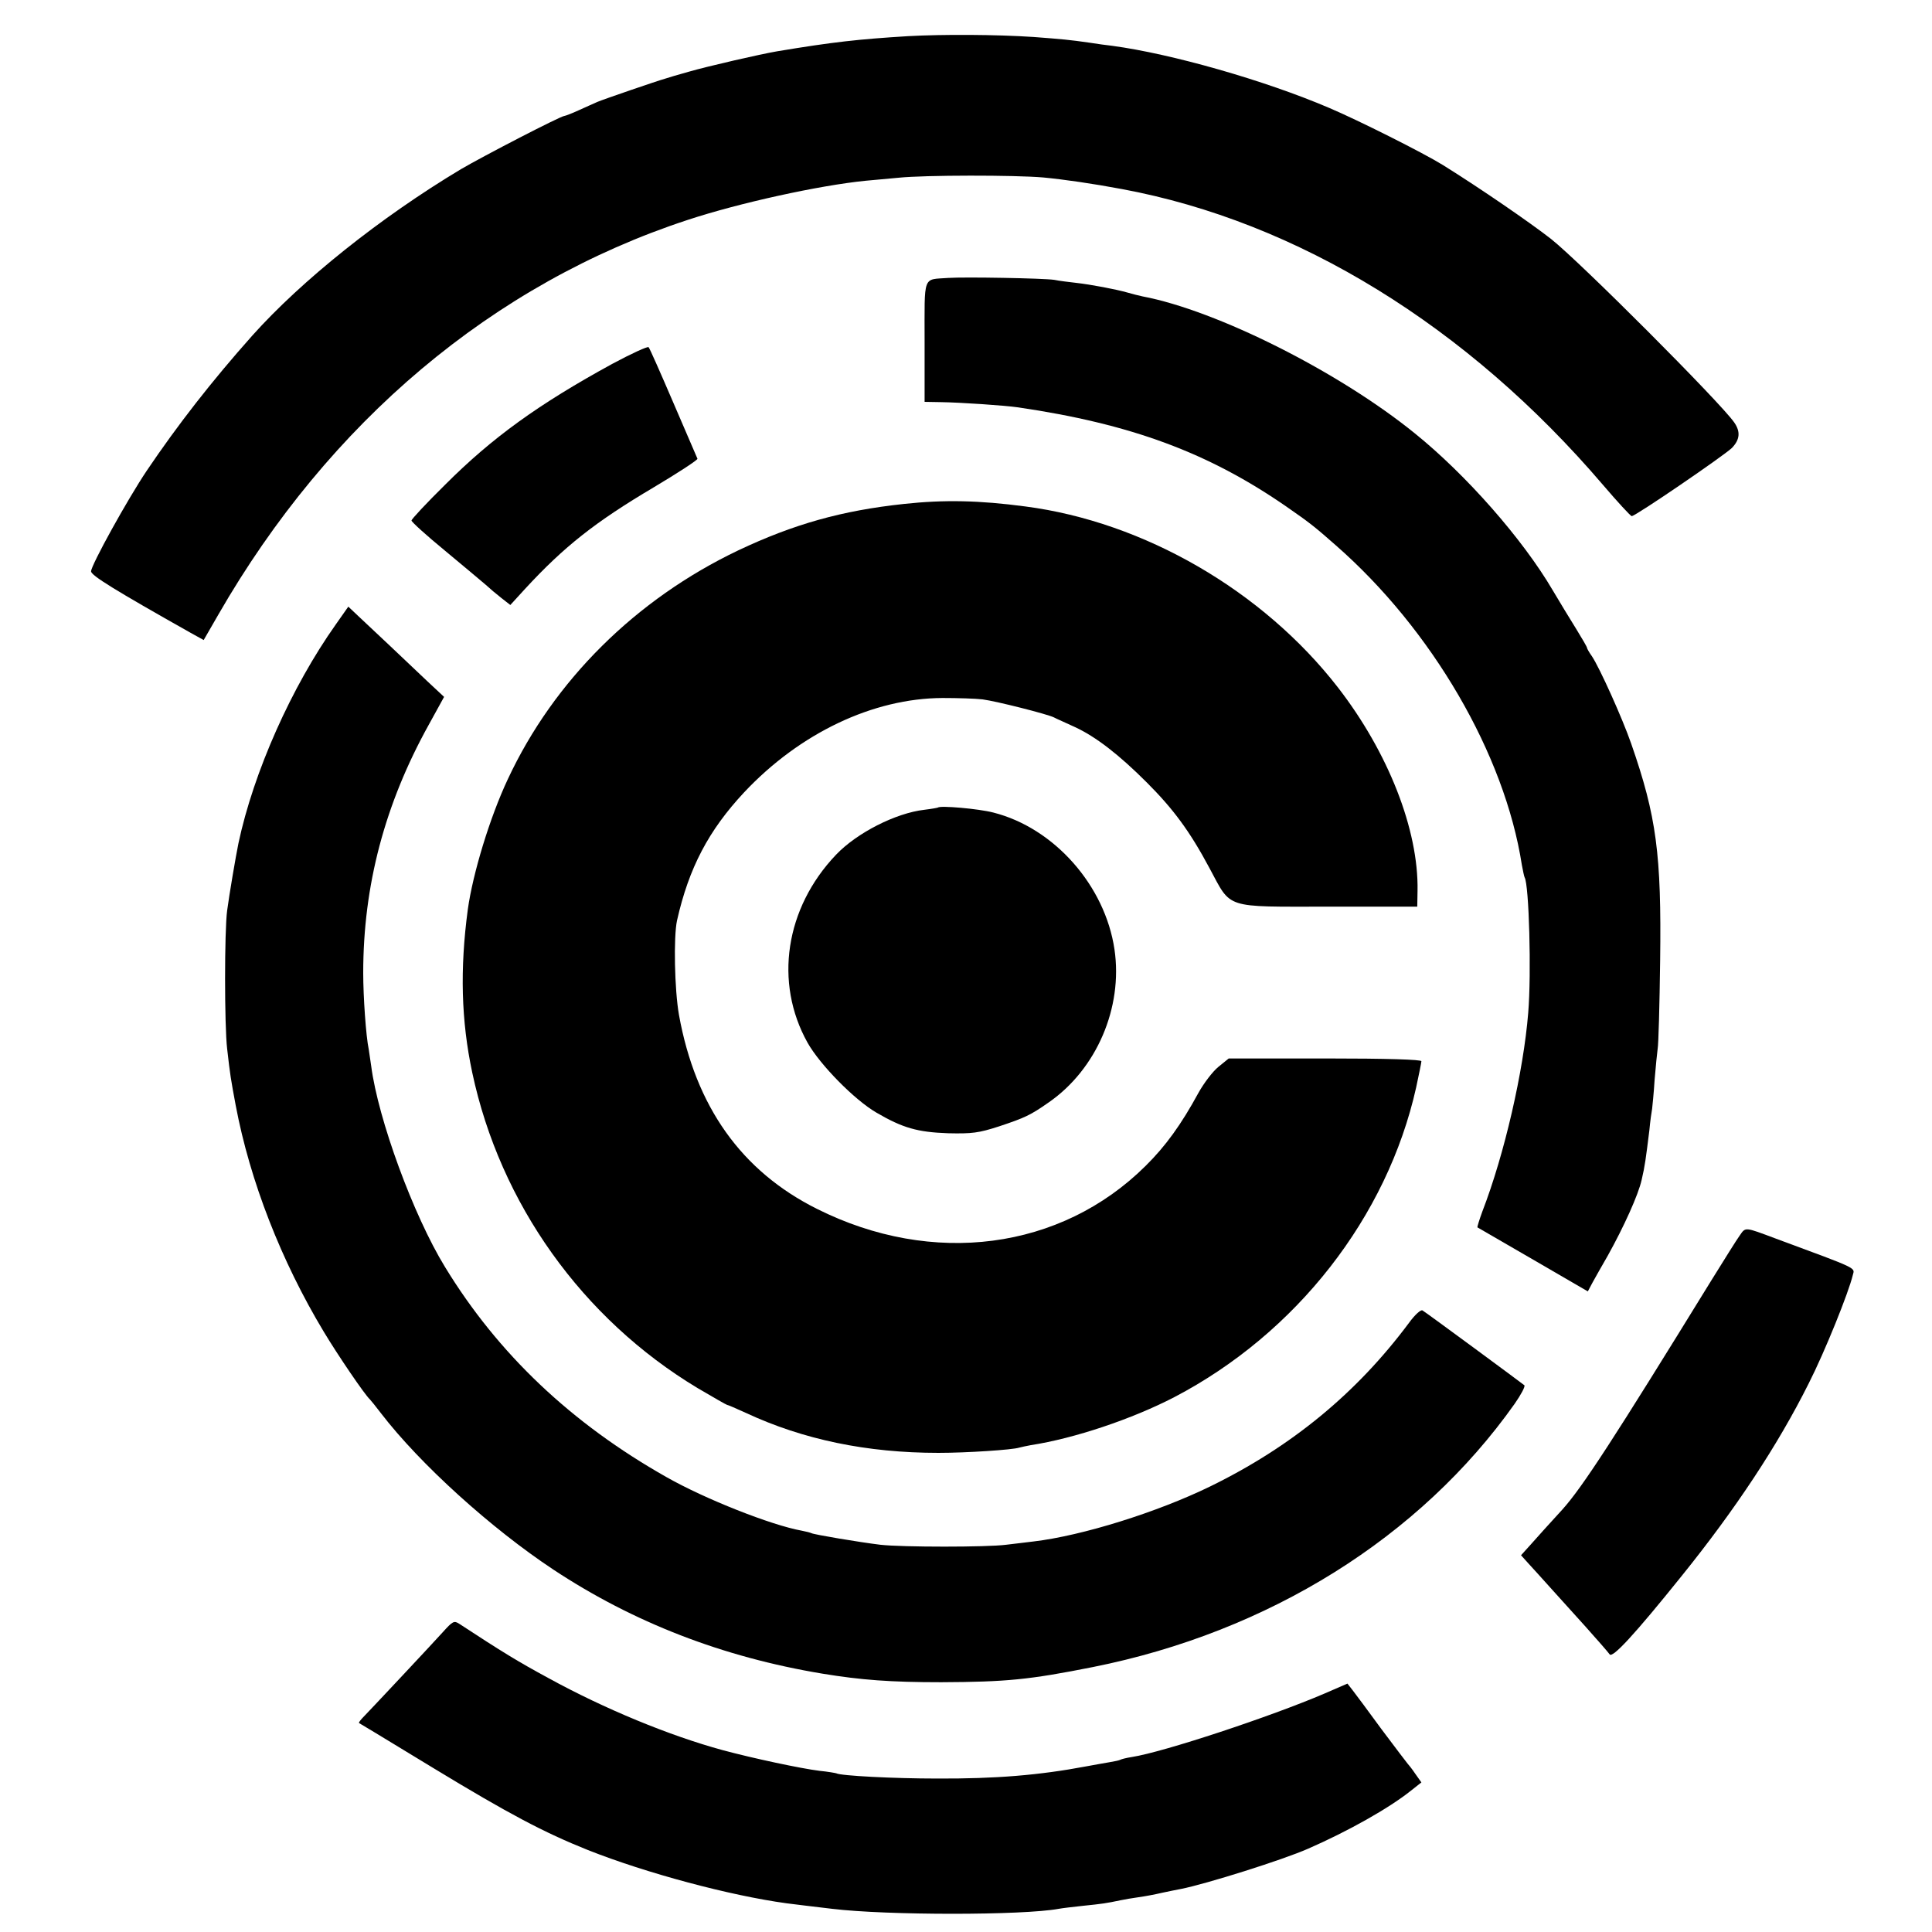
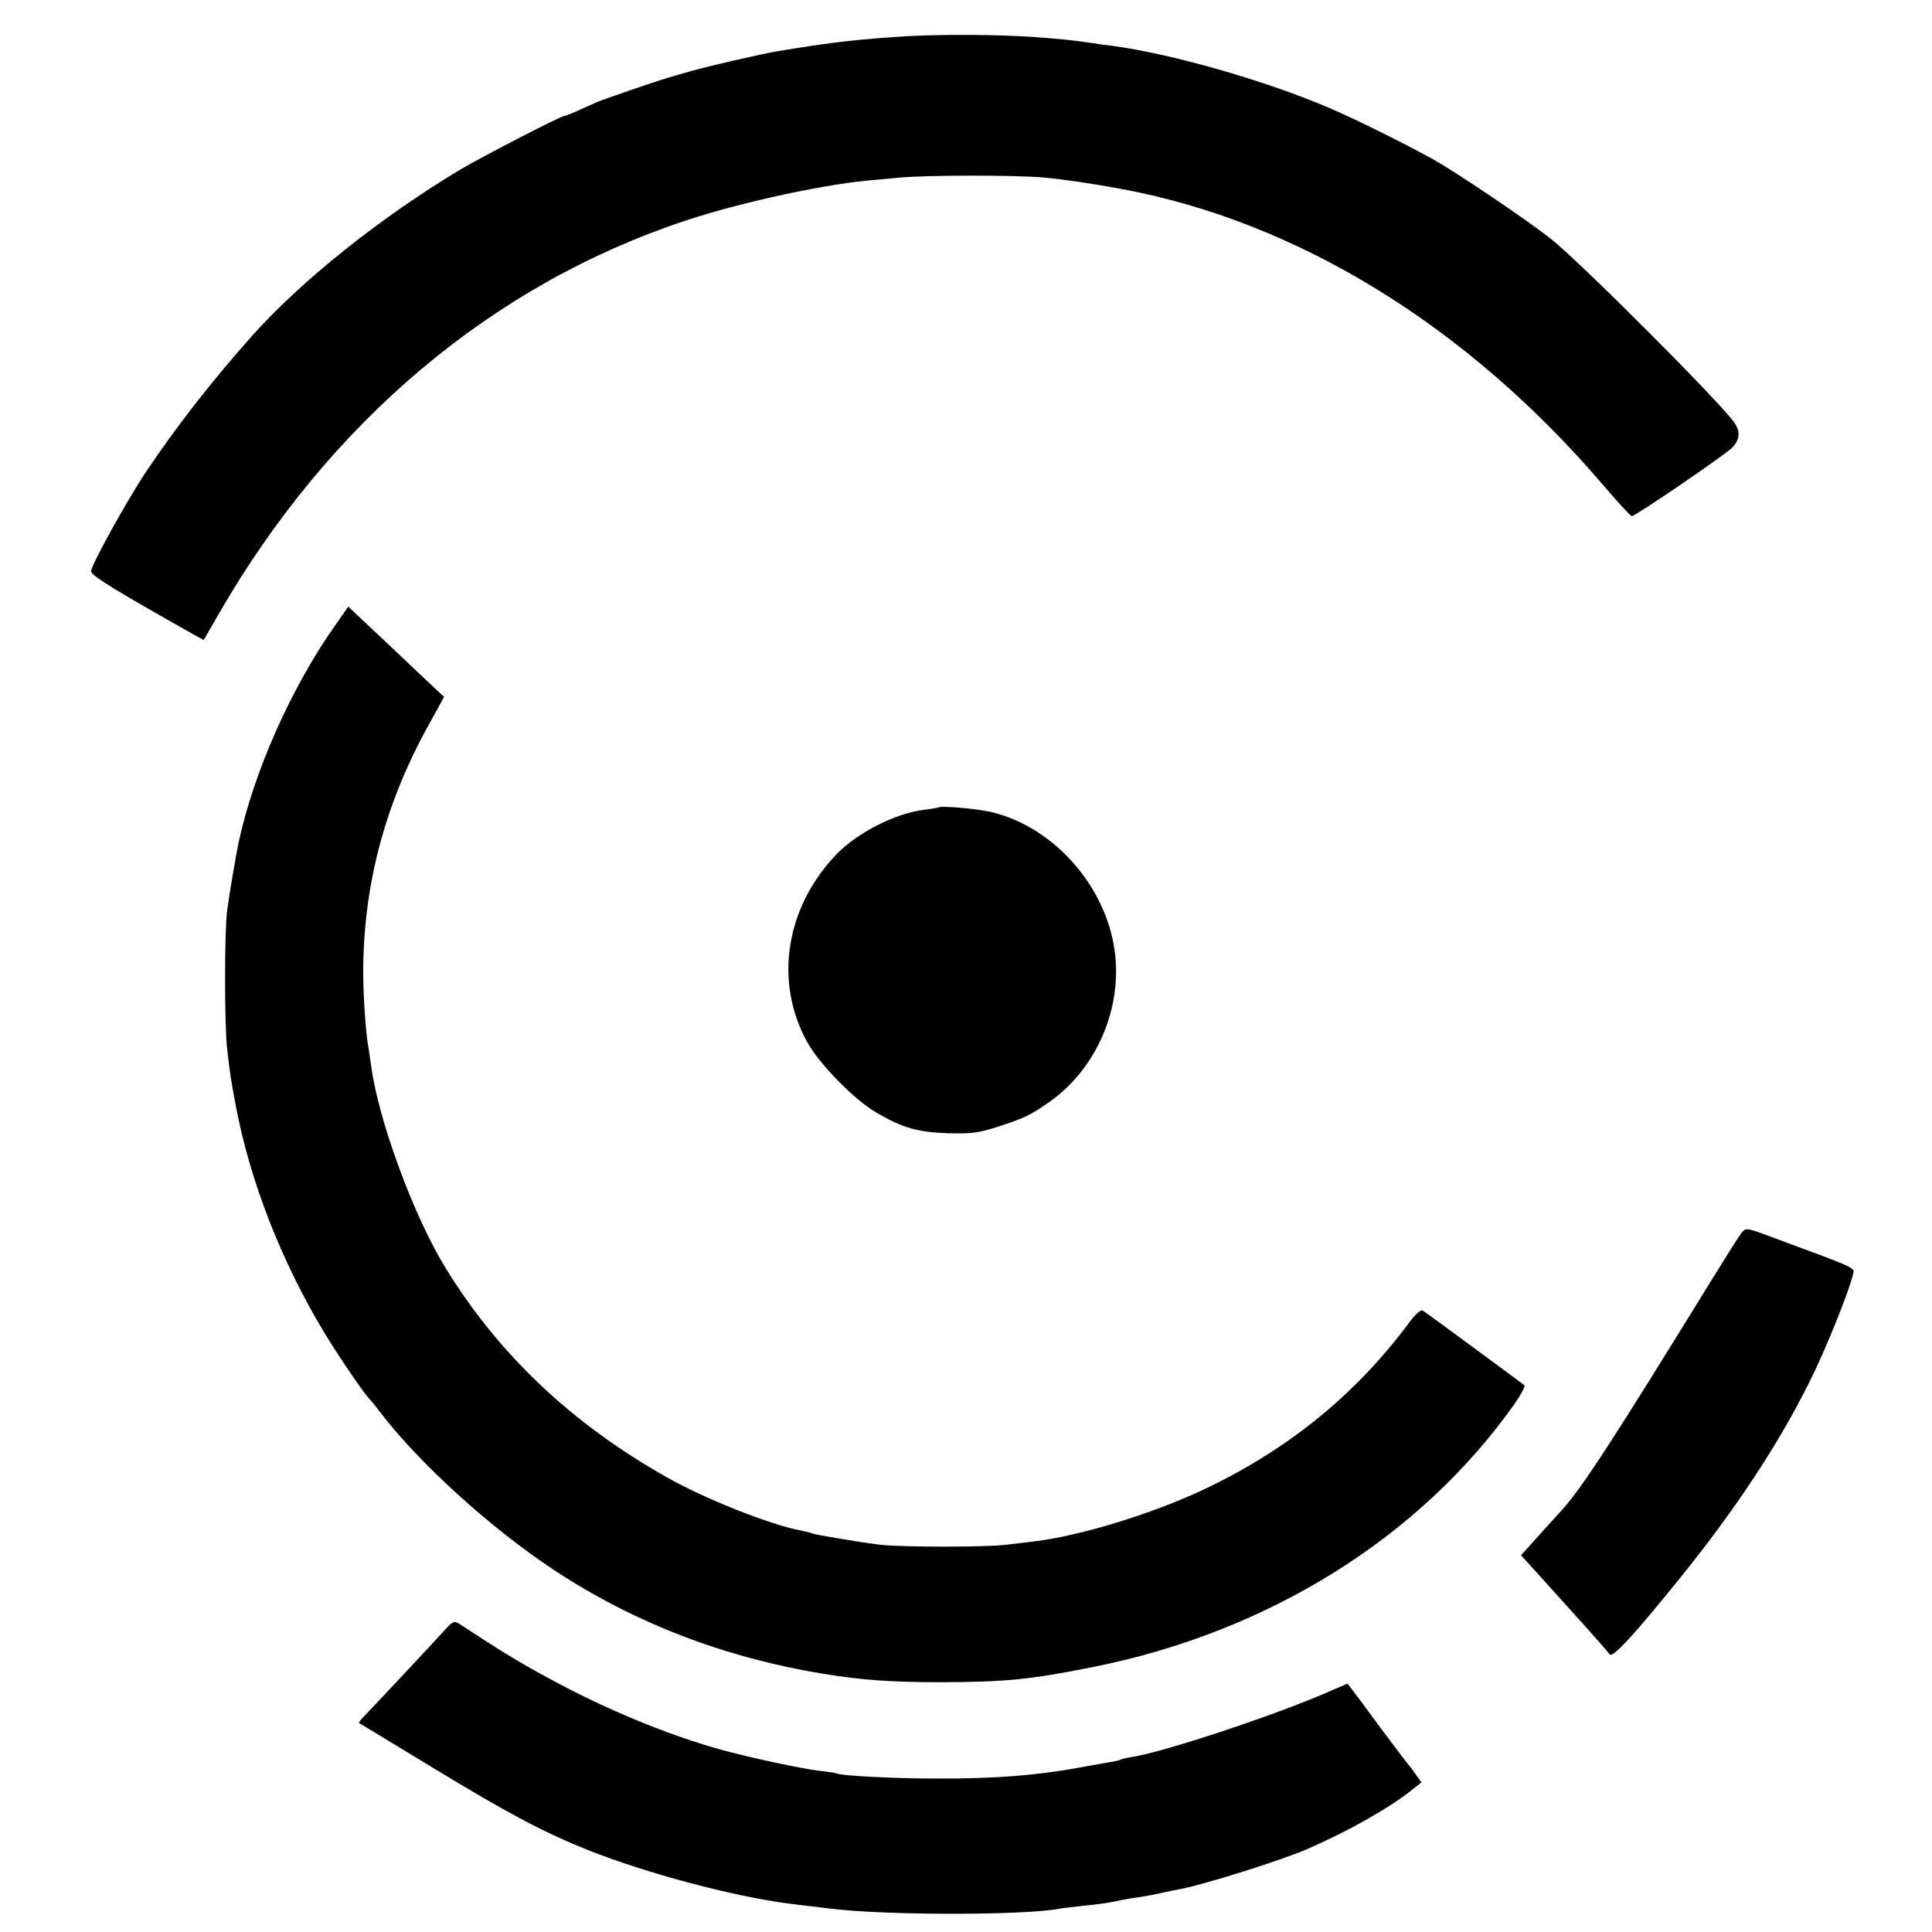
<svg xmlns="http://www.w3.org/2000/svg" version="1.0" width="700pt" height="700pt" viewBox="0 0 700 700" preserveAspectRatio="xMidYMid meet">
  <g transform="translate(0,700) scale(0.1,-0.1)" fill="#000000" stroke="none">
    <path d="M3290 6869 c-179 -11 -271 -21 -475 -55 -59 -10 -251 -54 -320 -74 -39 -11 -77 -22 -85 -25 -26 -7 -224 -75 -245 -84 -11 -5 -41 -18 -67 -30 -26 -12 -50 -21 -53 -21 -13 0 -295 -146 -375 -193 -292 -175 -577 -403 -756 -603 -146 -164 -270 -323 -382 -489 -70 -104 -202 -343 -202 -365 0 -15 86 -68 361 -223 l47 -26 53 92 c402 699 996 1199 1700 1430 188 62 476 125 644 142 28 2 82 8 120 11 96 10 422 10 525 1 74 -7 178 -22 285 -42 636 -118 1251 -496 1743 -1072 53 -62 100 -113 104 -113 14 0 334 219 363 247 29 30 32 59 8 93 -51 73 -556 579 -663 664 -74 58 -257 184 -392 268 -71 44 -306 162 -412 207 -234 100 -571 196 -786 225 -19 2 -55 7 -80 11 -76 11 -101 13 -205 21 -135 9 -328 10 -455 3z" />
-     <path d="M3435 5993 c-93 -7 -85 15 -85 -231 l0 -218 58 -1 c71 -1 234 -12 281 -19 409 -60 690 -164 974 -361 82 -57 100 -71 176 -138 350 -306 613 -759 675 -1159 4 -21 8 -41 10 -45 16 -26 25 -348 13 -491 -17 -211 -86 -512 -166 -719 -11 -30 -19 -56 -18 -58 2 -1 93 -54 202 -117 l198 -115 17 32 c10 18 34 61 55 97 59 106 111 221 123 275 12 51 15 76 28 180 3 33 8 68 10 78 1 9 6 56 9 105 4 48 9 98 11 112 3 14 7 158 9 320 5 384 -13 522 -105 786 -32 92 -114 274 -142 316 -10 14 -18 28 -18 31 0 3 -18 34 -39 68 -22 35 -60 98 -85 140 -109 186 -314 419 -500 569 -275 223 -717 445 -986 496 -14 3 -38 9 -55 14 -42 12 -132 29 -185 35 -25 3 -61 7 -80 11 -40 6 -325 11 -385 7z" />
-     <path d="M2219 5682 c-269 -147 -436 -268 -606 -438 -68 -67 -123 -126 -122 -130 0 -5 54 -54 121 -109 66 -55 132 -110 147 -123 14 -13 40 -35 58 -49 l32 -25 53 58 c142 154 255 243 466 368 89 53 161 100 159 104 -2 4 -41 95 -87 202 -46 107 -86 198 -90 202 -3 4 -62 -23 -131 -60z" />
-     <path d="M3274 5174 c-224 -24 -398 -73 -599 -168 -371 -177 -668 -471 -835 -829 -65 -138 -127 -342 -145 -472 -29 -216 -24 -403 16 -591 101 -475 399 -892 816 -1143 56 -33 105 -61 107 -61 3 0 33 -13 68 -29 208 -97 439 -145 698 -145 103 0 269 11 293 19 7 2 26 6 42 9 157 24 368 95 520 174 442 231 771 652 876 1122 10 47 19 90 19 95 0 6 -123 10 -349 10 l-349 0 -37 -30 c-21 -17 -53 -59 -73 -95 -62 -114 -119 -193 -191 -264 -307 -305 -772 -366 -1191 -156 -274 137 -440 371 -500 703 -16 91 -20 282 -7 342 43 191 115 327 243 464 202 215 467 341 719 342 55 0 120 -2 145 -5 52 -7 233 -53 258 -65 9 -5 44 -20 76 -35 76 -35 160 -100 261 -201 96 -96 156 -177 227 -310 81 -150 50 -140 431 -140 l322 0 1 58 c4 220 -106 501 -289 737 -272 350 -702 599 -1132 655 -166 22 -293 25 -441 9z" />
    <path d="M1217 4738 c-161 -227 -298 -535 -353 -793 -10 -49 -33 -184 -41 -244 -10 -73 -10 -418 0 -501 11 -97 13 -108 31 -205 52 -275 165 -564 319 -820 51 -85 149 -229 167 -245 3 -3 21 -25 40 -50 142 -185 400 -418 625 -567 289 -191 613 -317 975 -377 140 -23 246 -31 430 -31 236 1 319 9 550 55 636 127 1185 469 1528 954 23 33 39 63 35 67 -11 9 -355 263 -369 271 -6 4 -28 -16 -49 -45 -190 -255 -426 -449 -721 -593 -191 -93 -462 -178 -639 -199 -27 -3 -72 -9 -100 -12 -69 -9 -375 -9 -455 0 -75 9 -241 37 -250 42 -4 2 -19 6 -35 9 -111 20 -351 115 -490 194 -345 195 -611 447 -803 762 -114 186 -242 535 -267 727 -3 21 -7 48 -9 61 -10 47 -20 190 -20 277 0 316 78 612 238 900 l55 100 -61 57 c-84 80 -206 195 -249 235 l-37 35 -45 -64z" />
    <path d="M3398 4074 c-2 -1 -24 -5 -49 -8 -104 -12 -245 -84 -320 -163 -184 -193 -225 -463 -103 -681 45 -80 170 -207 249 -253 96 -56 149 -71 260 -75 87 -2 111 1 185 25 93 31 113 40 180 87 173 120 269 343 238 554 -34 231 -218 440 -439 496 -54 14 -193 26 -201 18z" />
    <path d="M6303 2523 c-11 -15 -57 -89 -103 -163 -354 -575 -467 -749 -539 -829 -42 -46 -93 -102 -113 -125 l-37 -41 27 -30 c15 -16 50 -55 77 -85 28 -31 86 -95 130 -144 44 -49 83 -94 87 -100 10 -15 89 70 261 284 196 243 349 475 460 697 59 116 145 330 160 393 7 28 25 20 -278 132 -115 43 -110 43 -132 11z" />
    <path d="M1604 1086 c-35 -39 -260 -279 -293 -313 -7 -8 -12 -15 -10 -16 9 -5 57 -34 274 -166 267 -162 395 -230 555 -294 212 -84 515 -165 720 -193 24 -3 104 -13 165 -20 199 -24 690 -24 821 0 10 2 51 7 89 11 68 7 83 9 135 20 14 3 43 8 65 11 22 3 60 10 85 16 25 5 56 12 69 14 91 18 368 105 461 146 144 63 292 146 372 210 l38 30 -22 31 c-12 18 -25 34 -28 37 -3 3 -45 59 -94 124 -48 66 -96 130 -106 143 l-18 23 -83 -36 c-196 -84 -583 -212 -698 -230 -20 -3 -39 -8 -42 -10 -3 -2 -21 -6 -40 -9 -19 -3 -56 -10 -84 -15 -170 -32 -328 -45 -540 -44 -157 0 -350 10 -365 19 -3 1 -30 6 -61 9 -65 8 -240 45 -351 75 -191 52 -427 149 -631 261 -109 59 -168 95 -322 196 -20 13 -24 11 -61 -30z" />
  </g>
</svg>